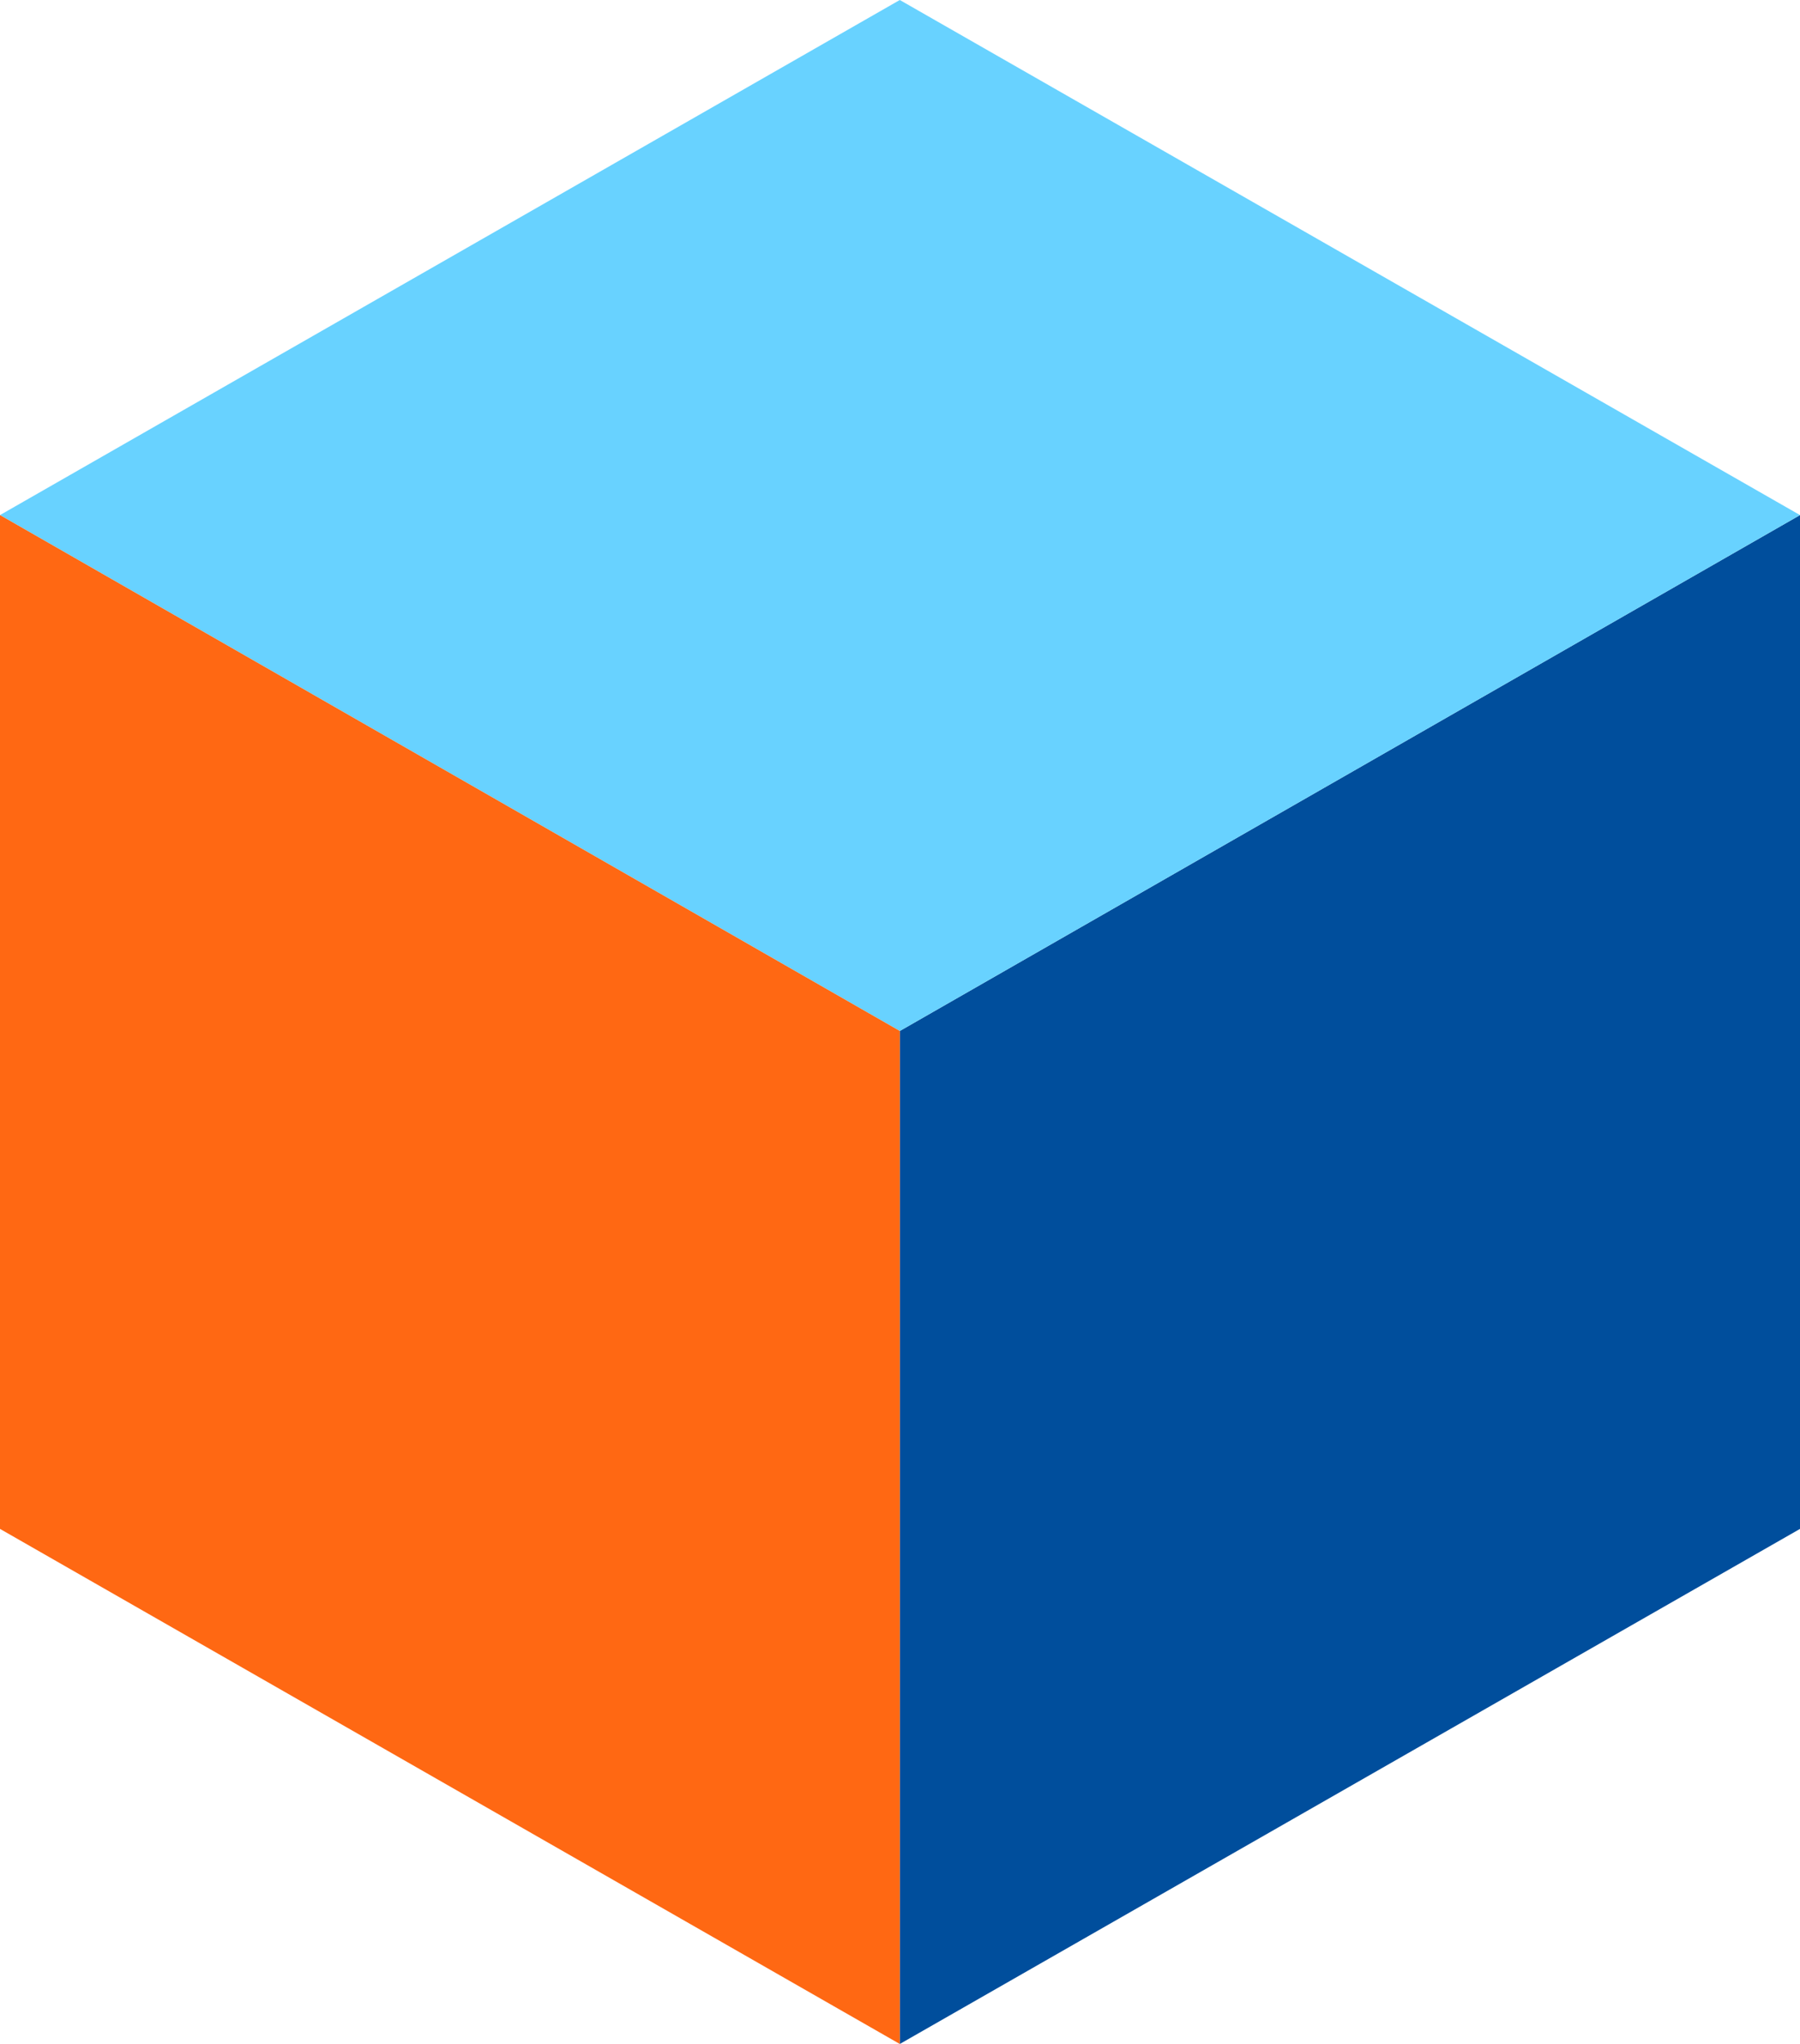
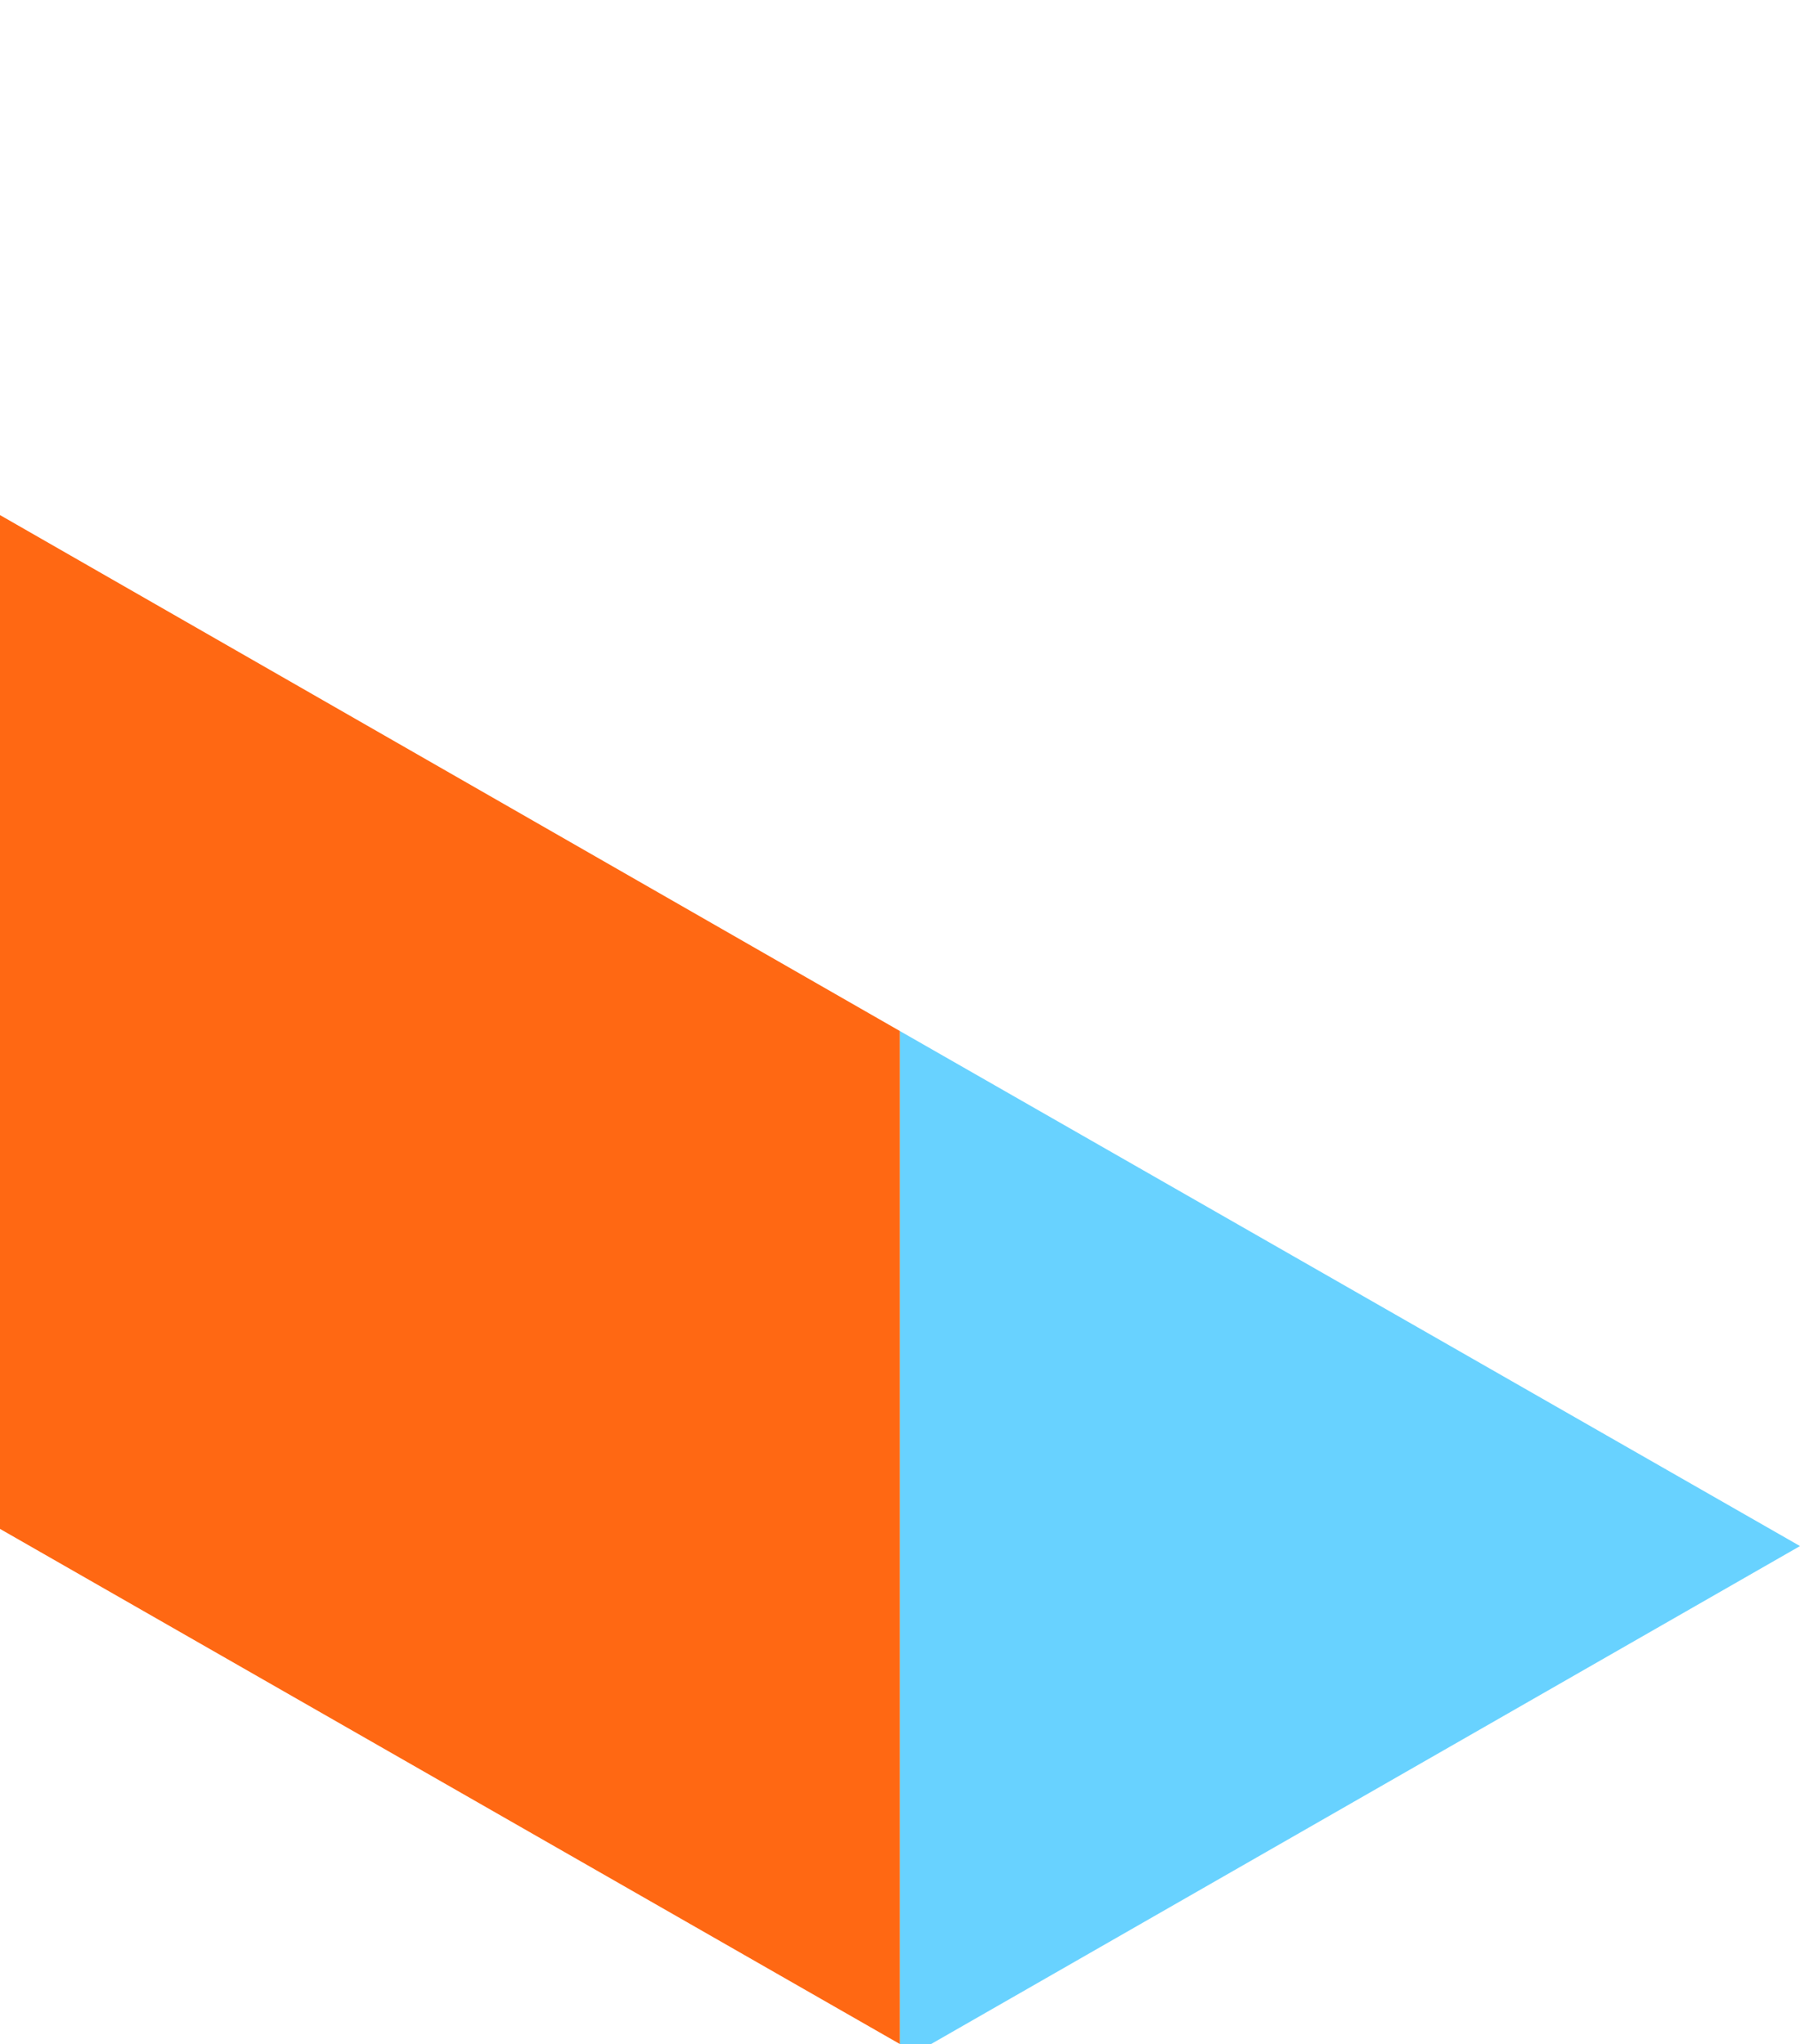
<svg xmlns="http://www.w3.org/2000/svg" id="Layer_1" viewBox="0 0 44.03 50">
  <defs>
    <style>.cls-1{fill:#004e9c;}.cls-2{fill:#68d2ff;}.cls-3{fill:#ff6813;}</style>
  </defs>
-   <path class="cls-1" d="m22.01,50v-24.78l22.02-12.62v24.8l-22.02,12.6Z" />
-   <path class="cls-2" d="m22.01,25.22L0,12.6,22.01,0l22.02,12.6-22.02,12.62Z" />
+   <path class="cls-2" d="m22.01,25.22l22.02,12.6-22.02,12.62Z" />
  <path class="cls-3" d="m0,37.4V12.6l22.01,12.62v24.78L0,37.4Z" />
</svg>